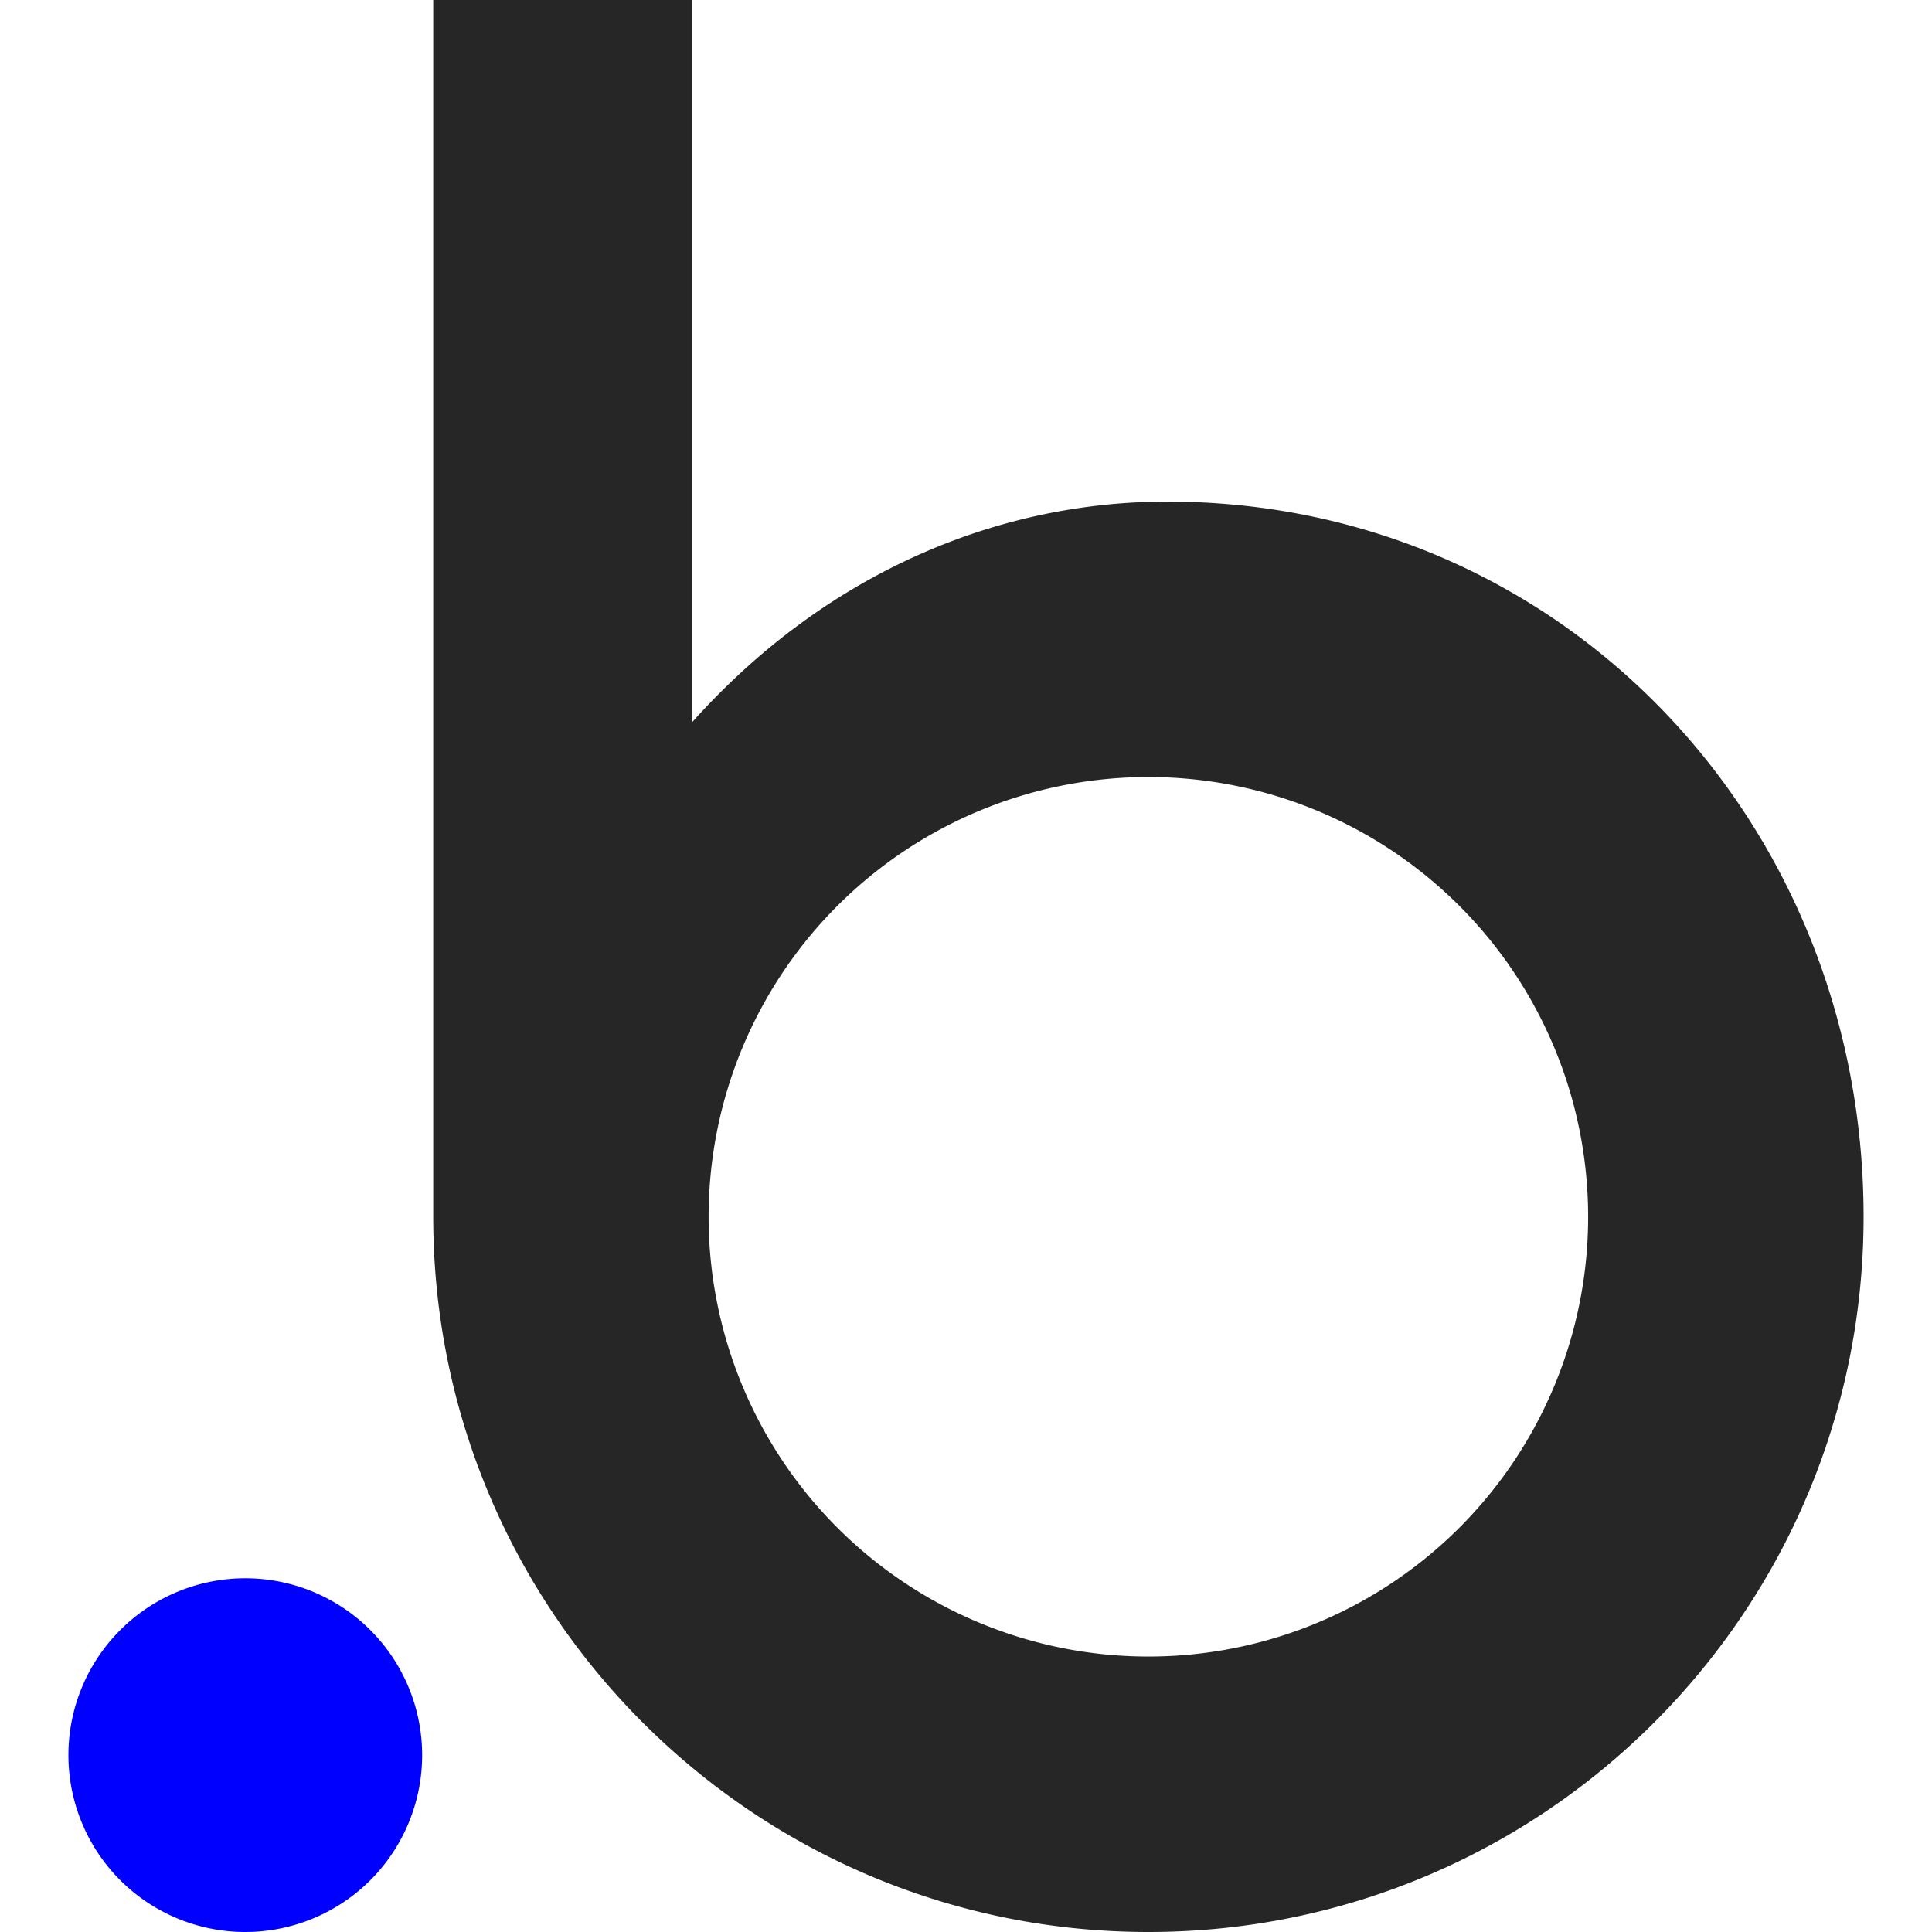
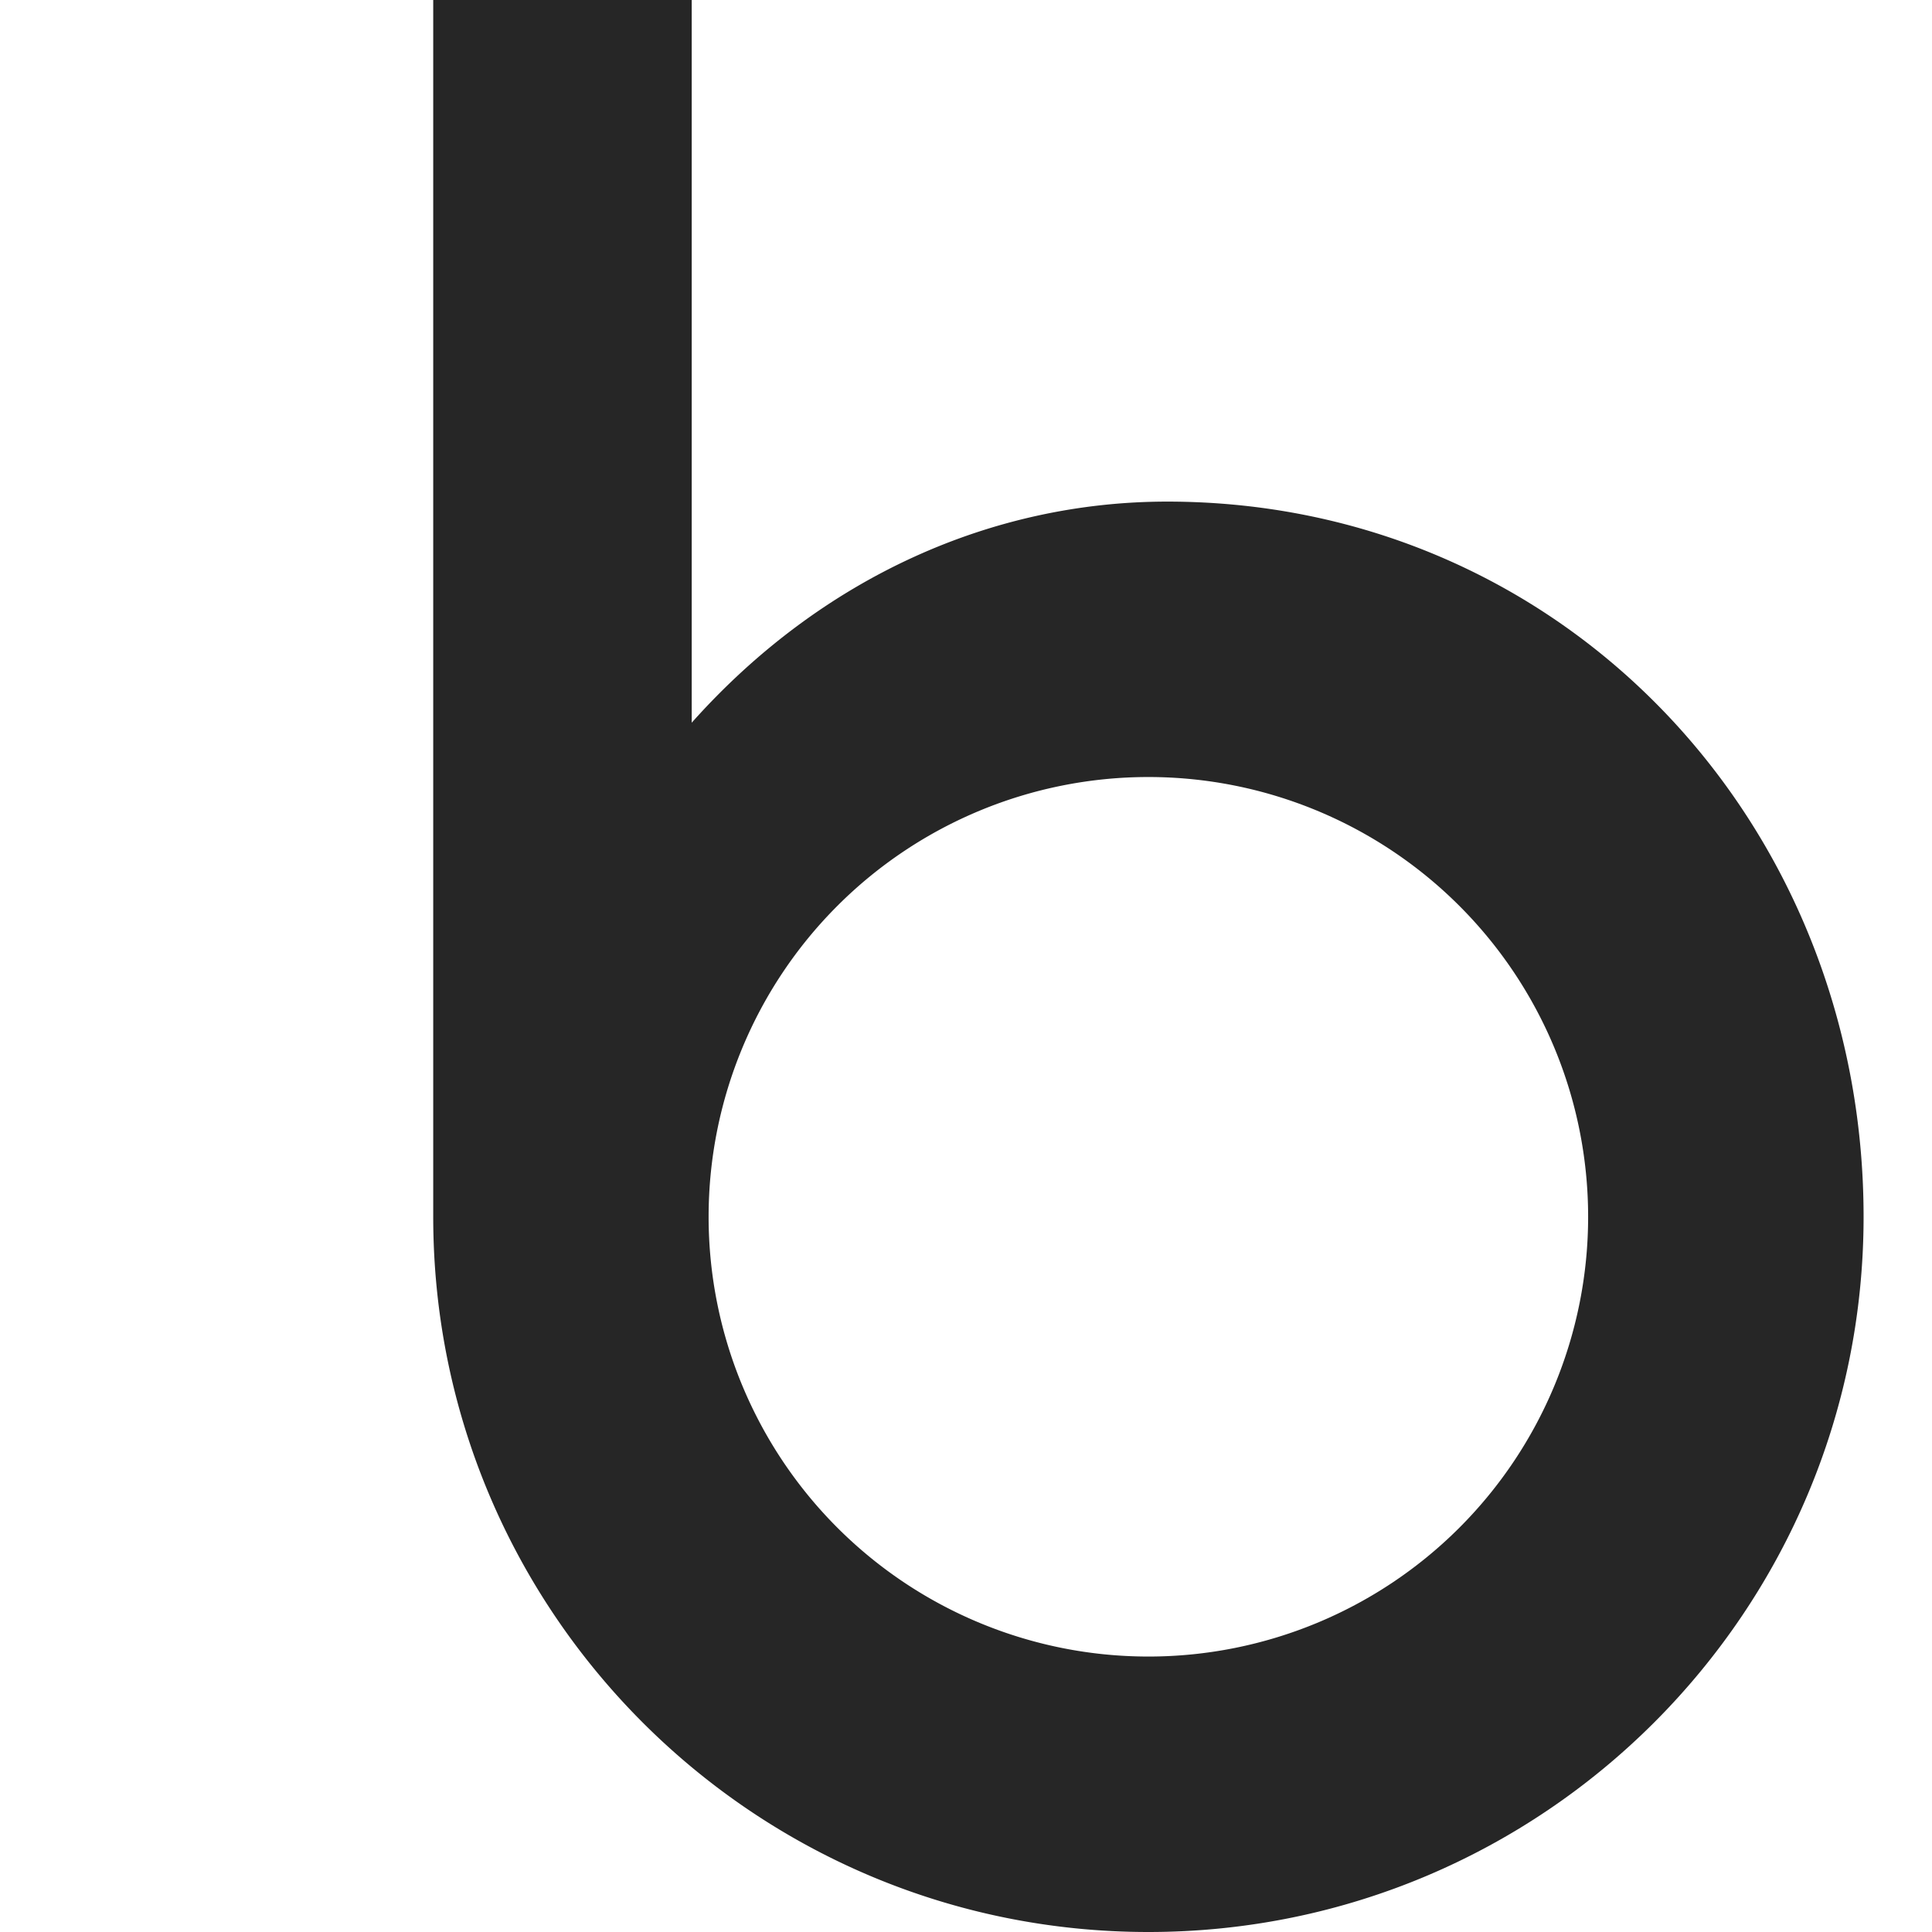
<svg xmlns="http://www.w3.org/2000/svg" viewBox="0 0 512 512" width="512" height="512">
  <path d="M309.31,132.93c-46,0-91.36,19.76-126,58.59V0H114.81V322.47C114.81,427.14,199.66,512,304.34,512s189.53-84.86,189.53-189.53S414,132.93,309.31,132.93m-5,306.07A116.54,116.54,0,1,1,420.87,322.47,116.53,116.53,0,0,1,304.34,439" style="fill:#262626" />
-   <path d="M65,418.26a46.87,46.87,0,1,0,46.87,46.87A46.87,46.87,0,0,0,65,418.26" style="fill:blue" />
</svg>